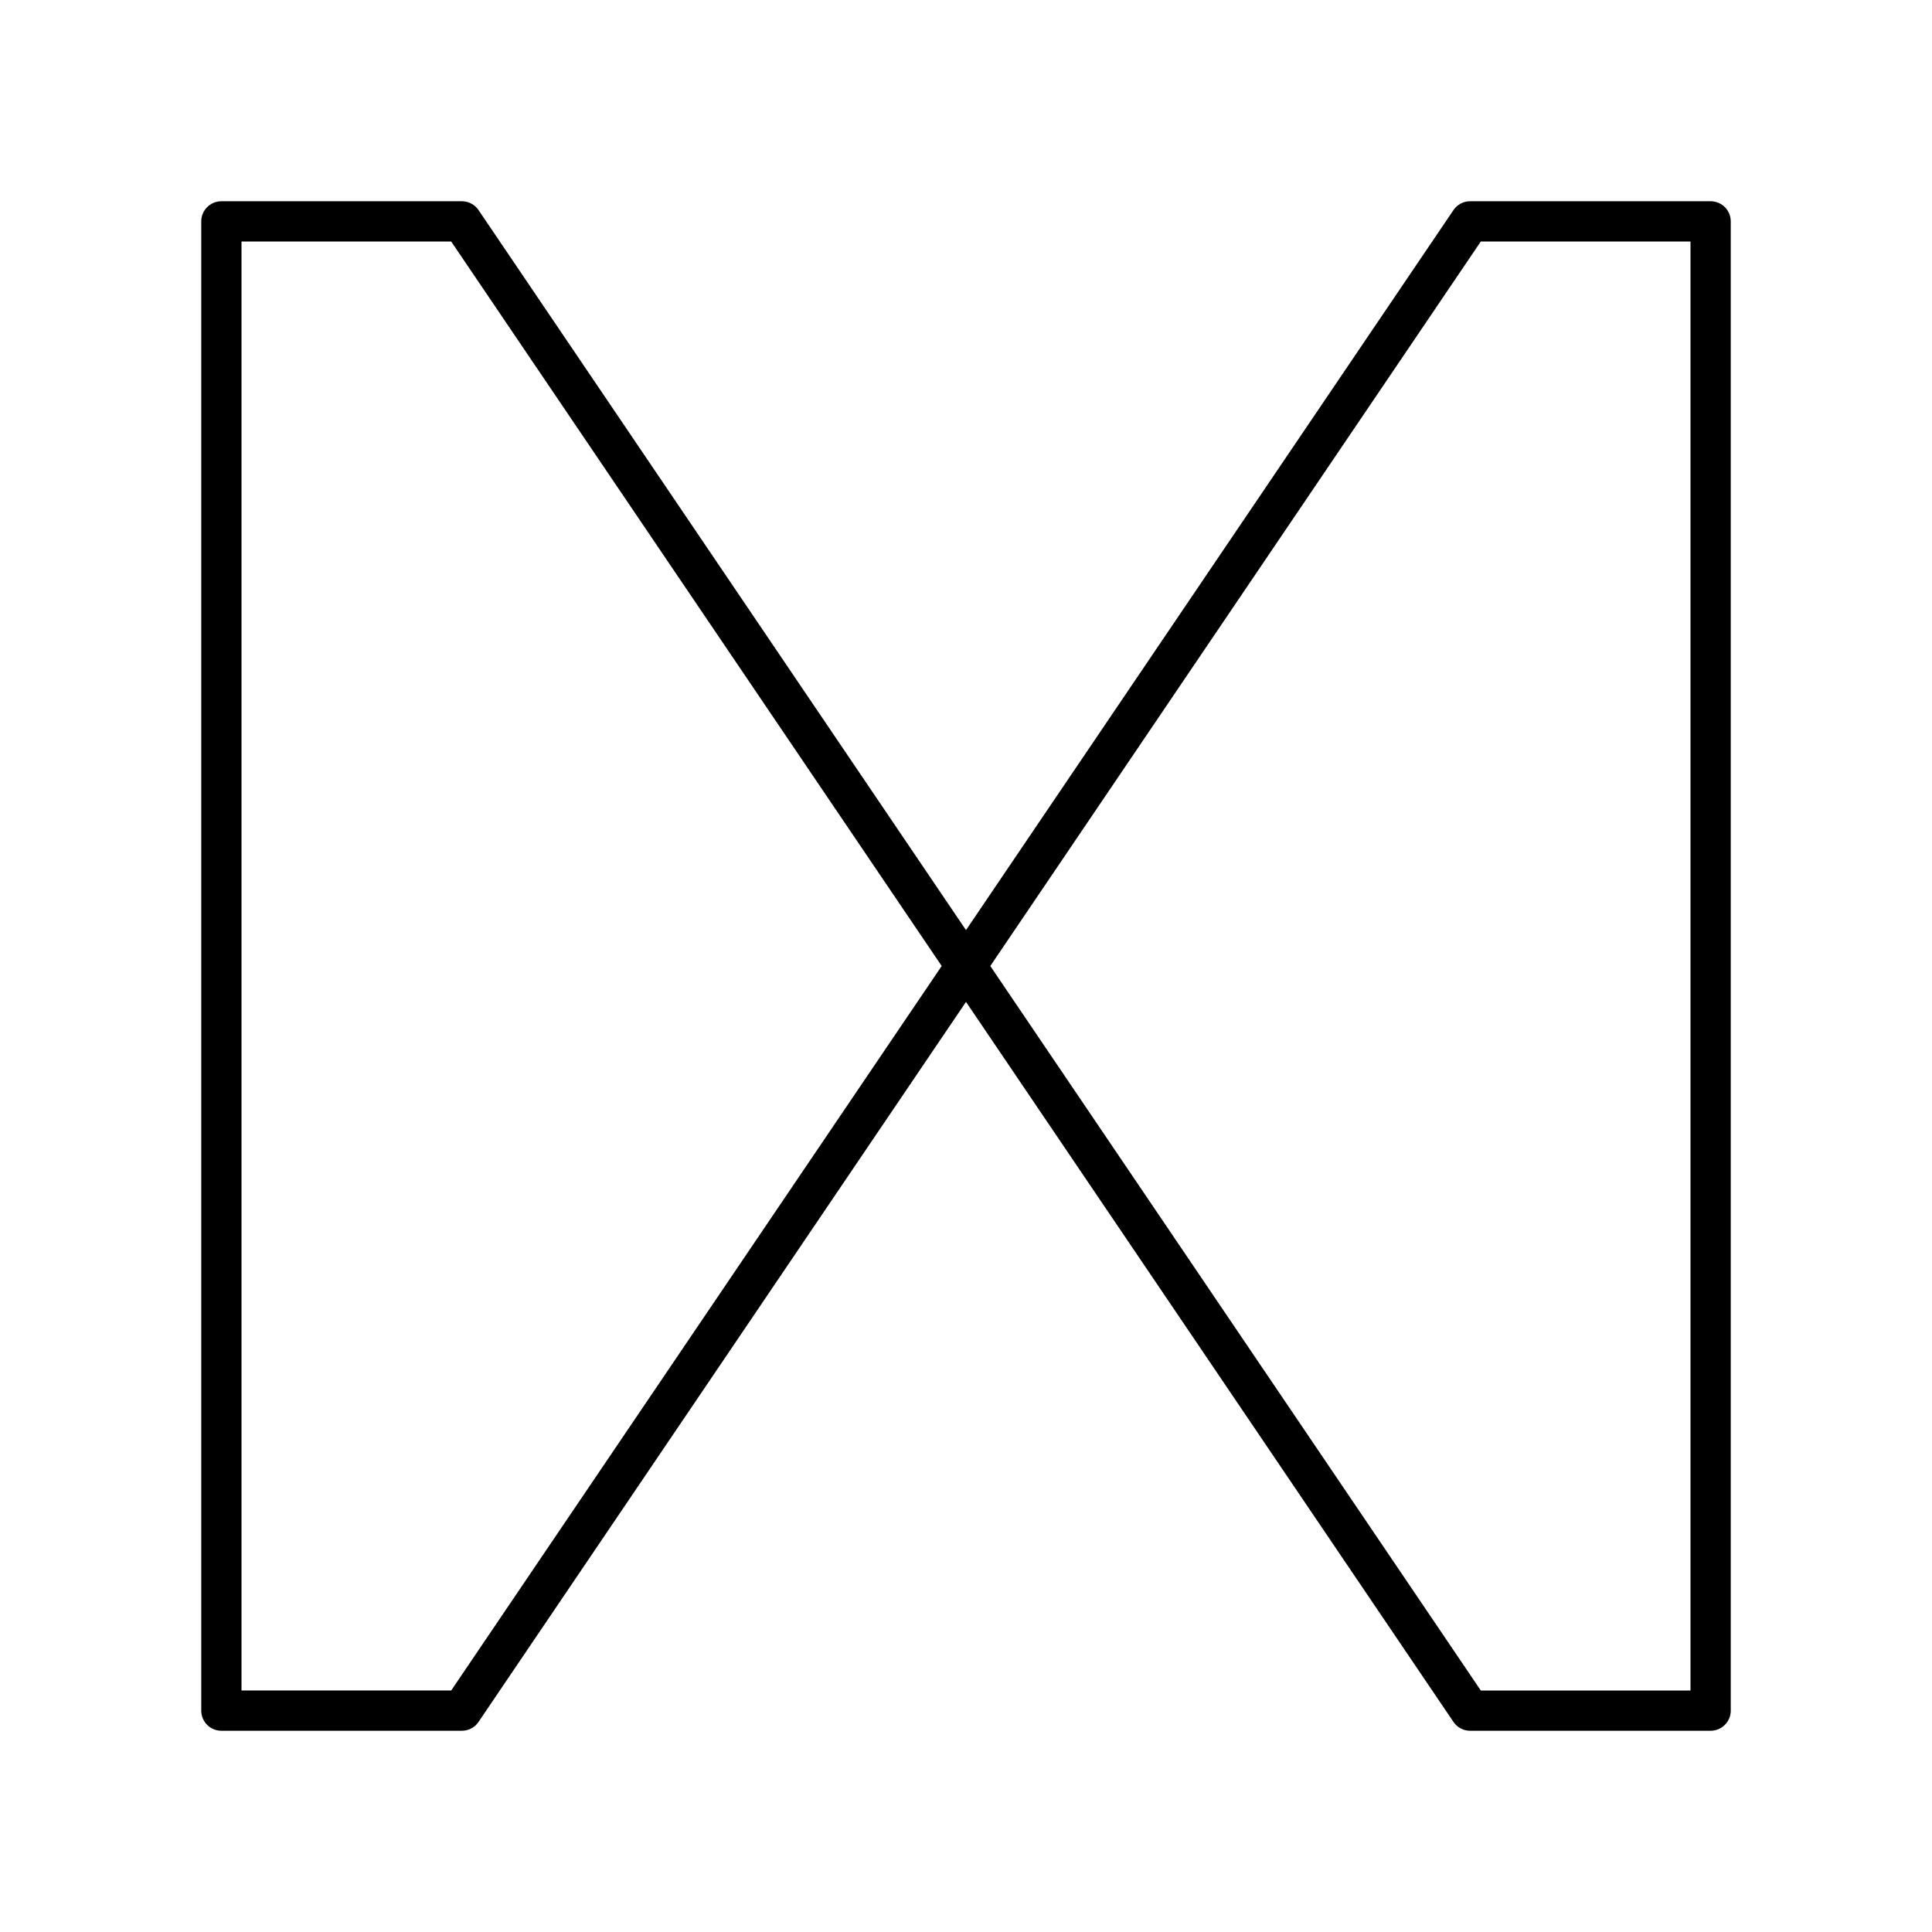
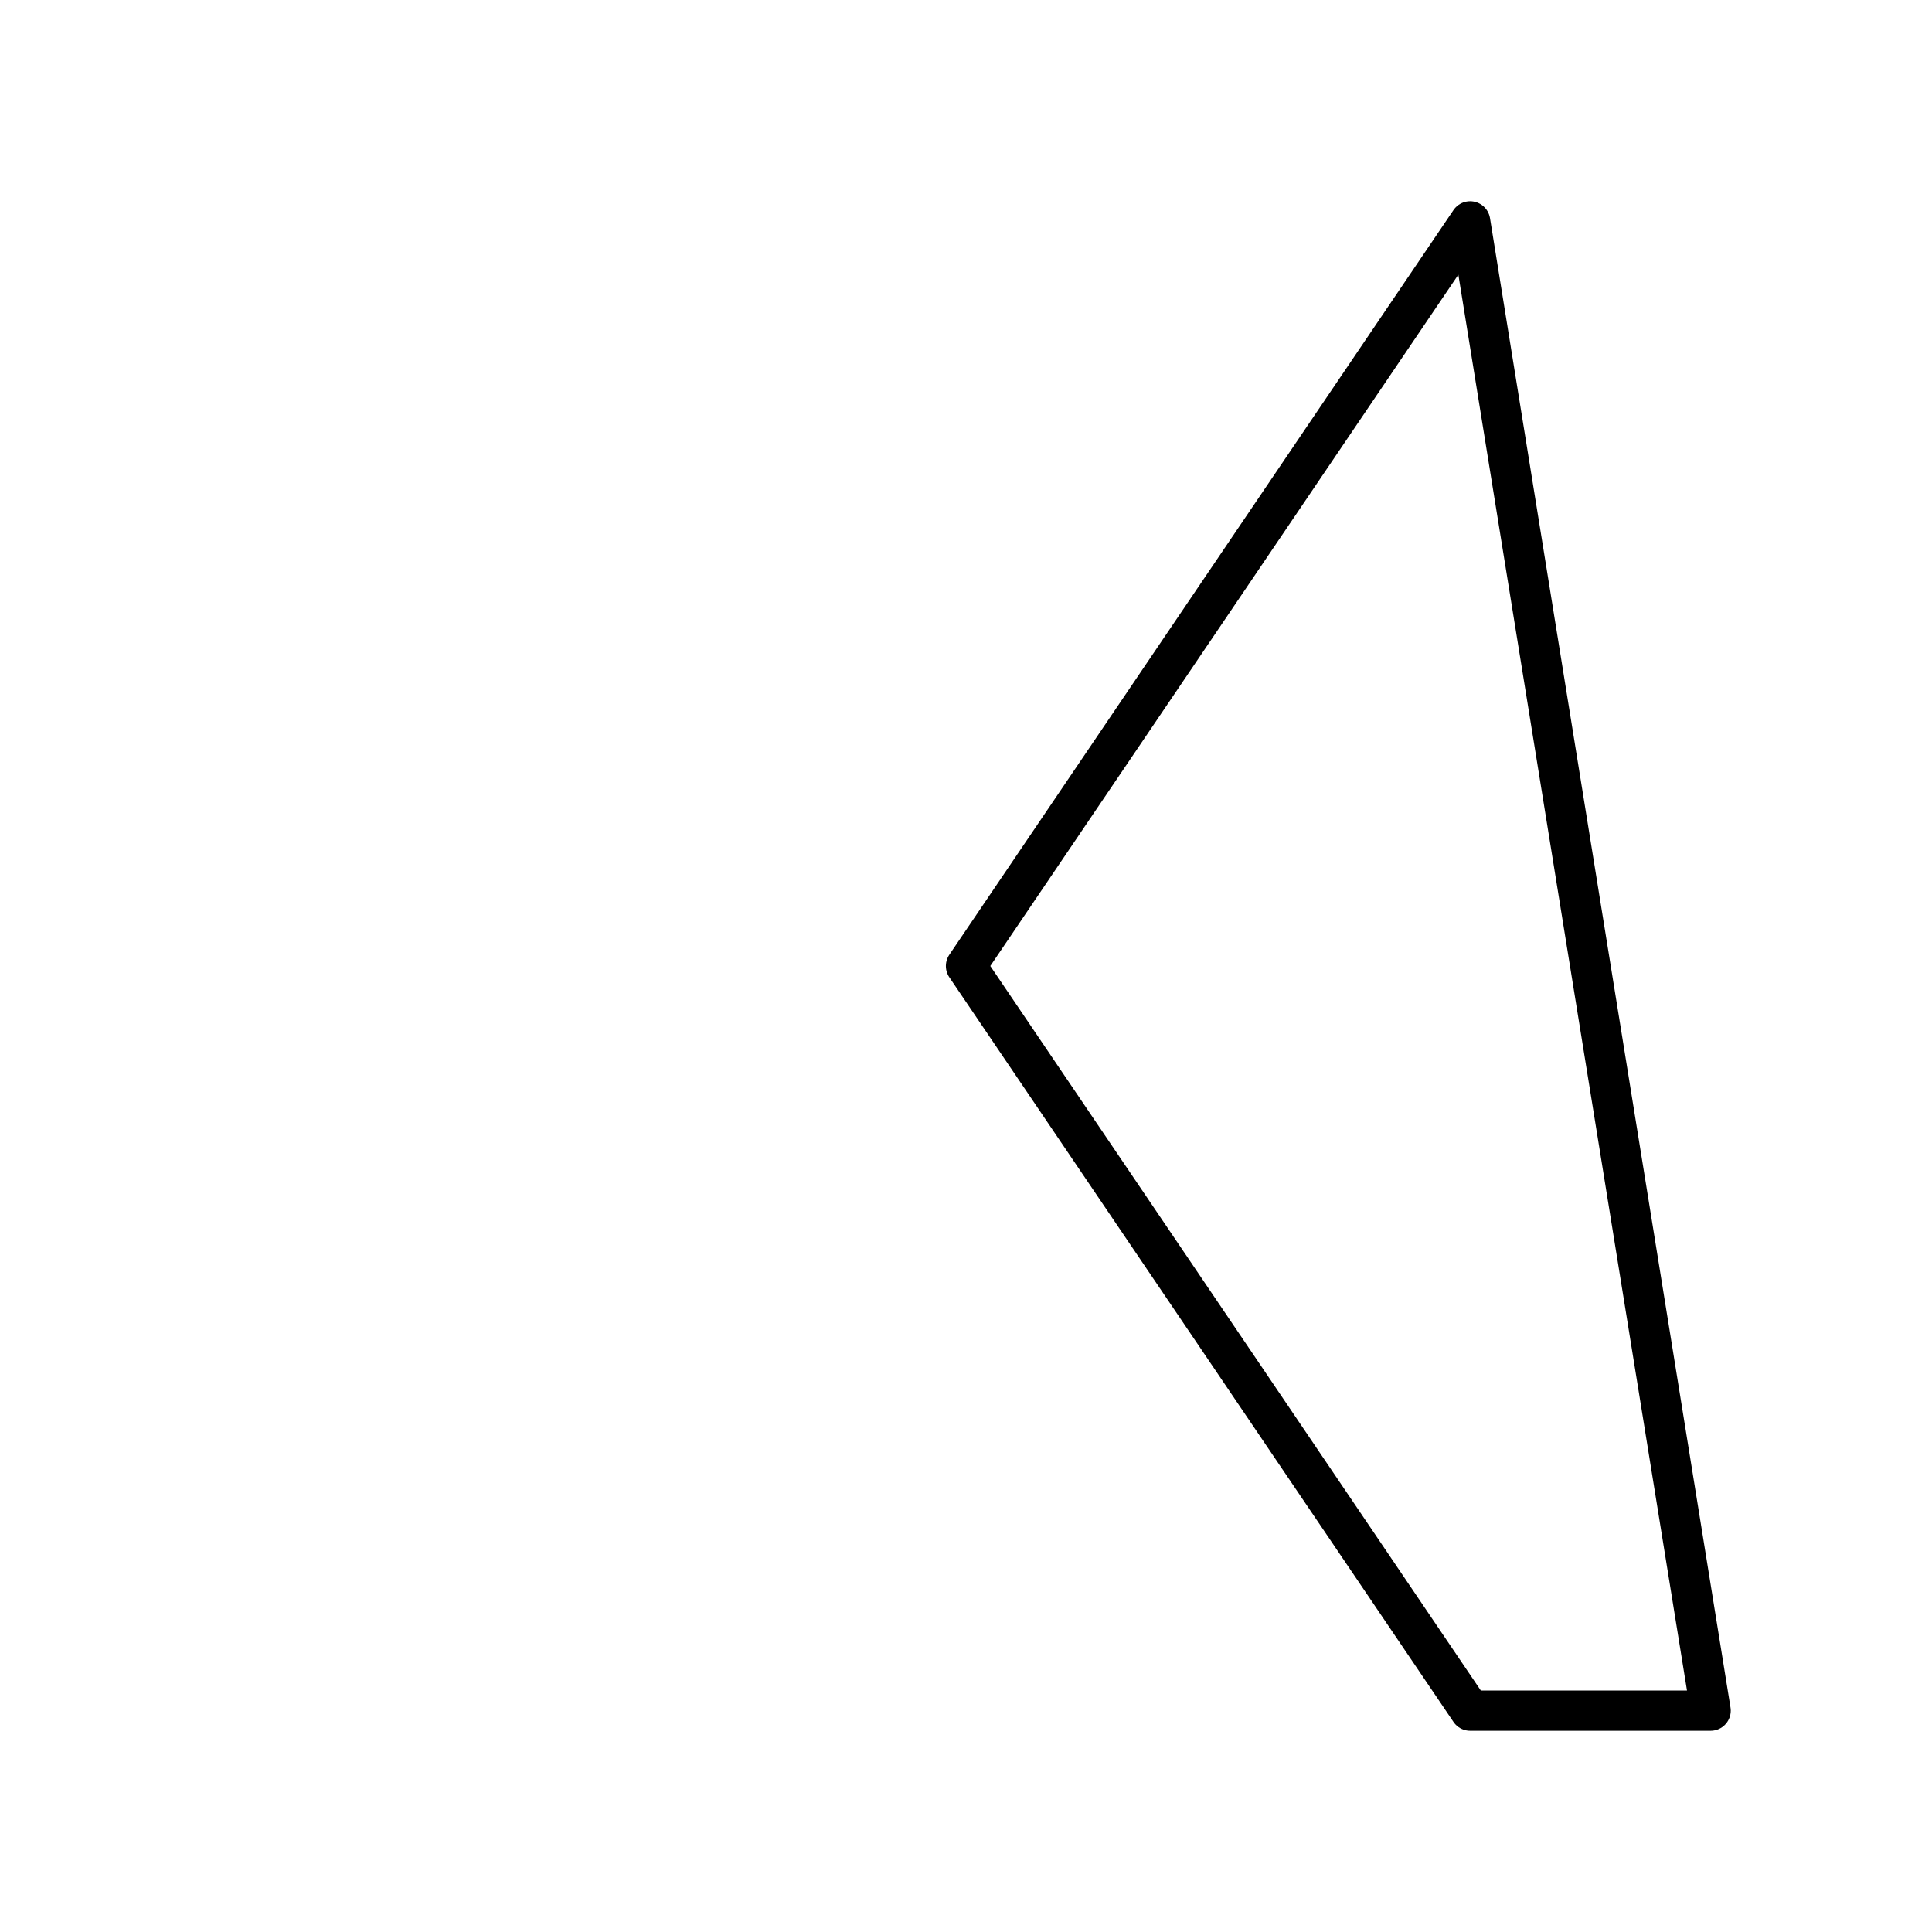
<svg xmlns="http://www.w3.org/2000/svg" width="800px" height="800px" viewBox="0 0 48 48">
  <defs>
    <style>.a{fill:none;stroke:#000000;stroke-linecap:round;stroke-linejoin:round;}</style>
  </defs>
-   <path class="a" d="M5.5,5.5v37h5.975L24,24,11.475,5.5Z" />
-   <path class="a" d="M36.525,5.5,24,24l12.525,18.5H42.5V5.5Z" />
+   <path class="a" d="M36.525,5.5,24,24l12.525,18.5H42.5Z" />
</svg>